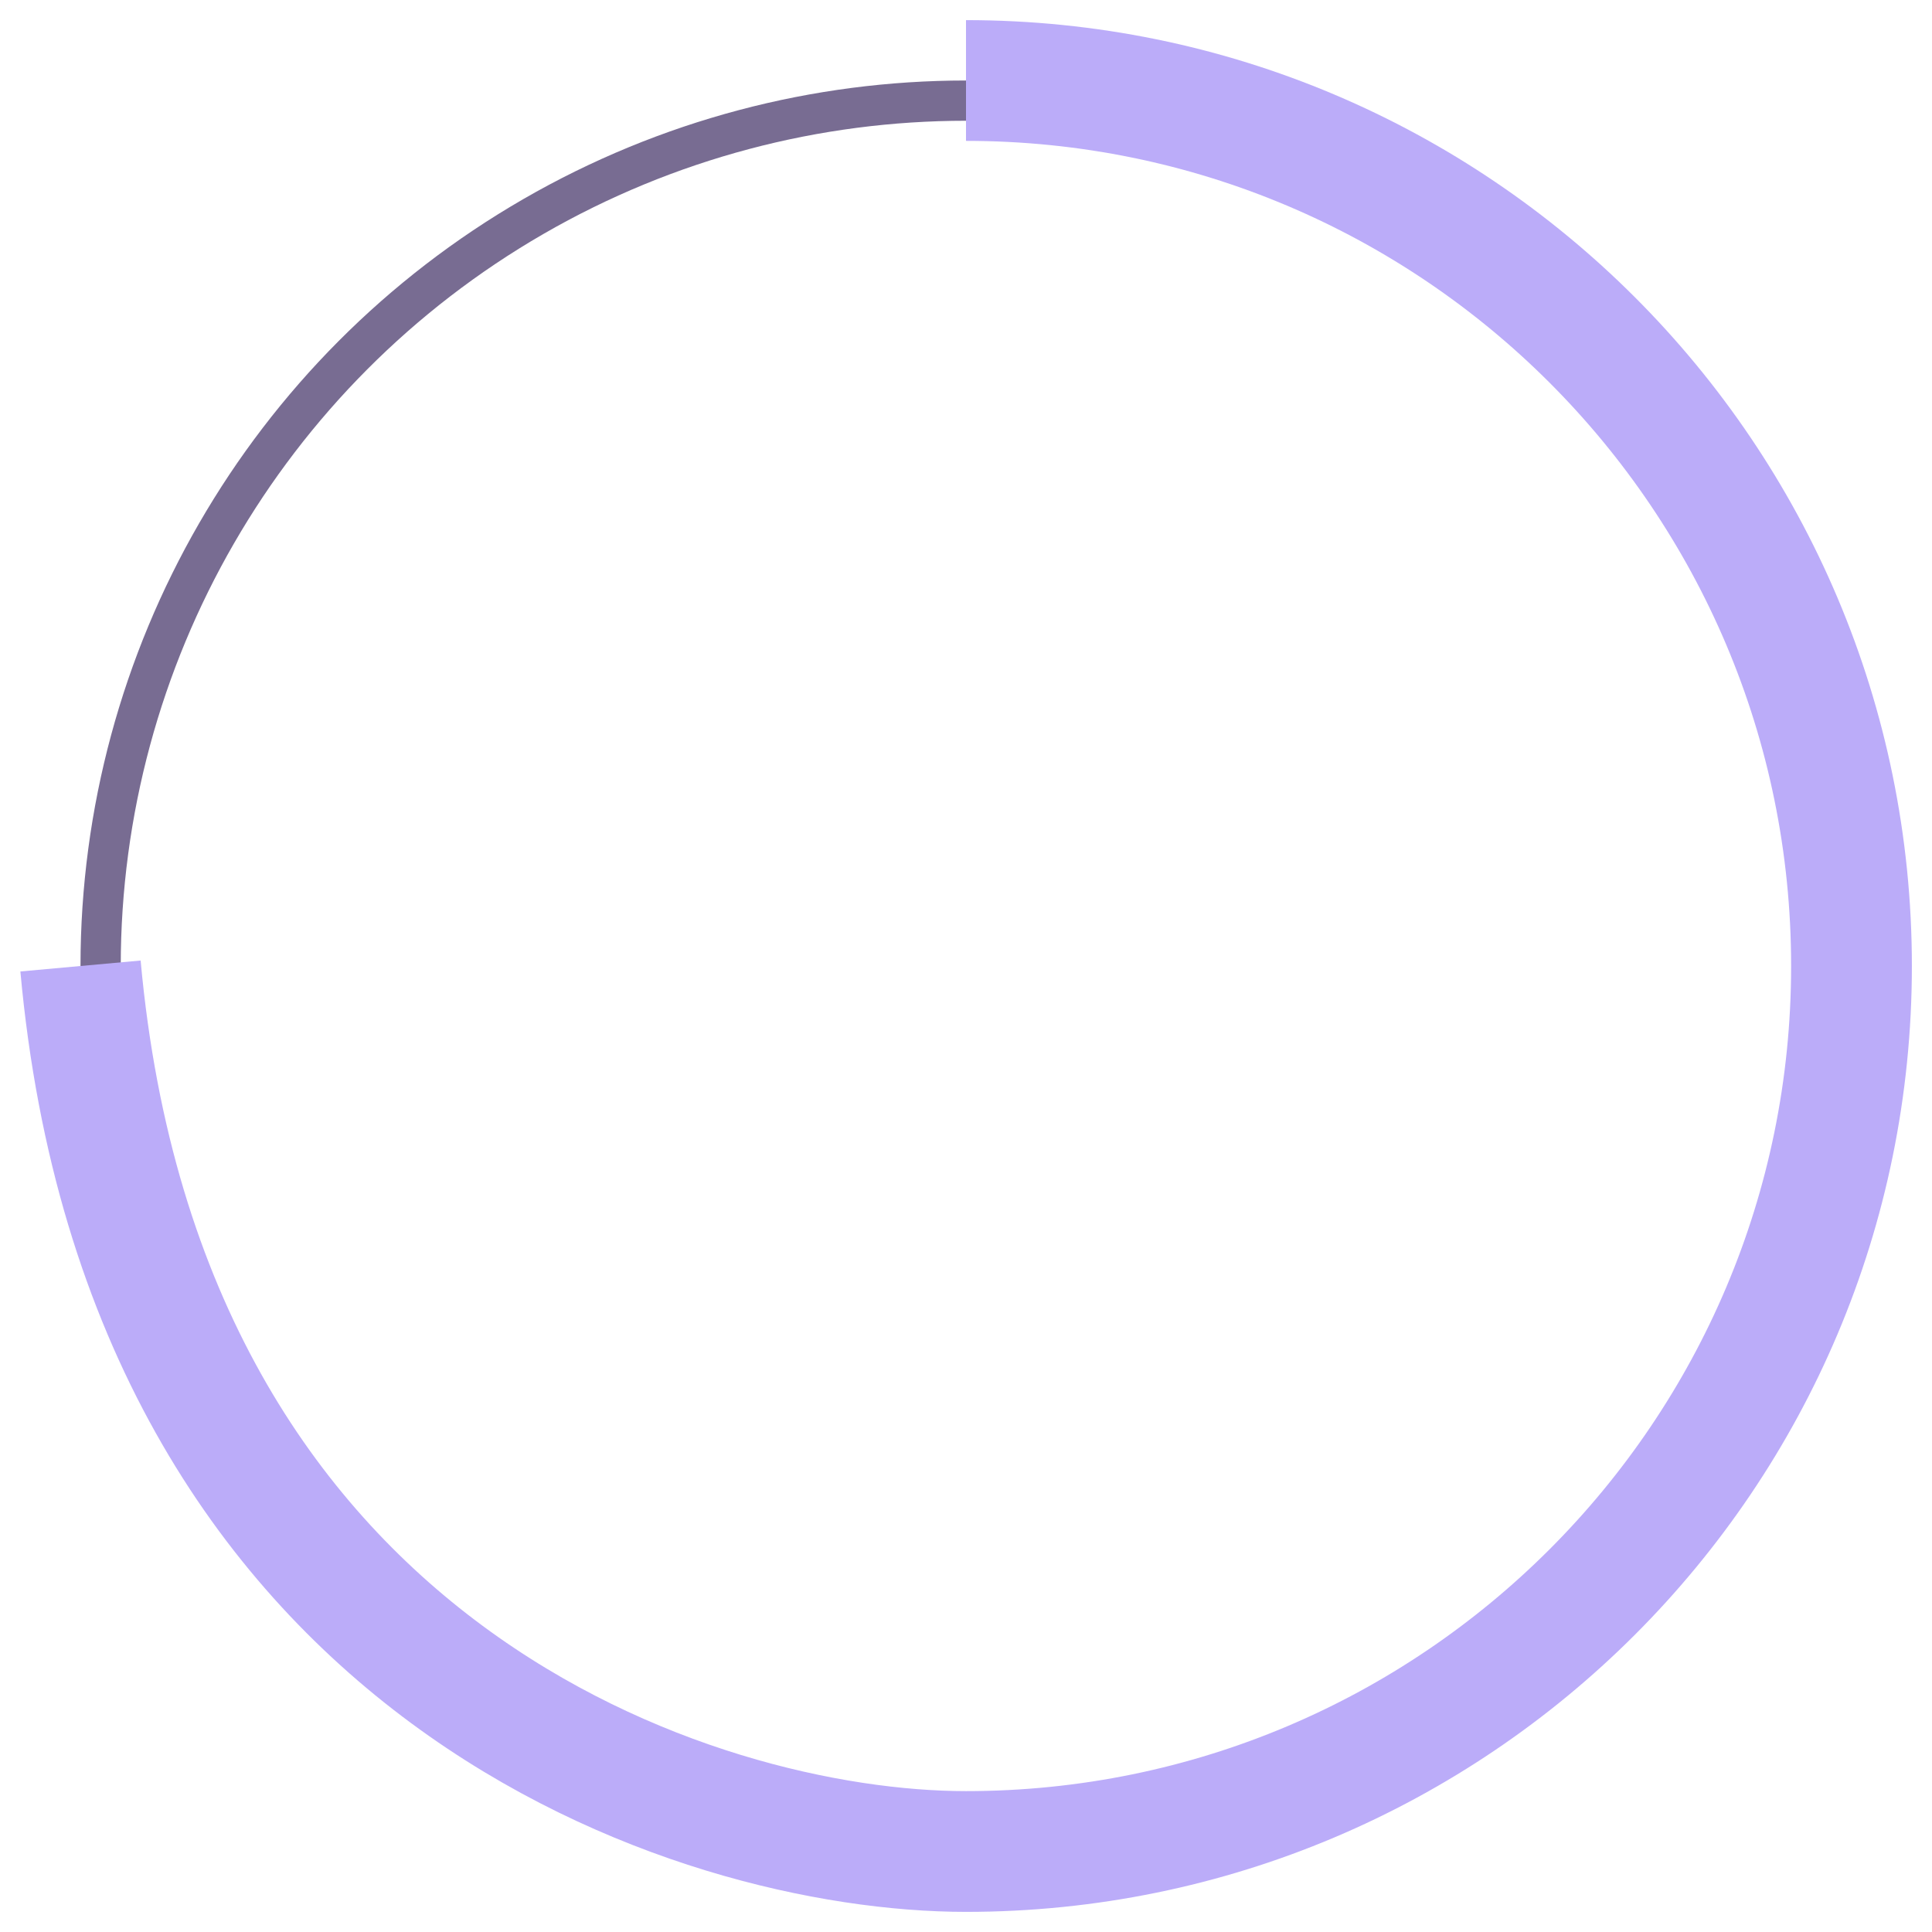
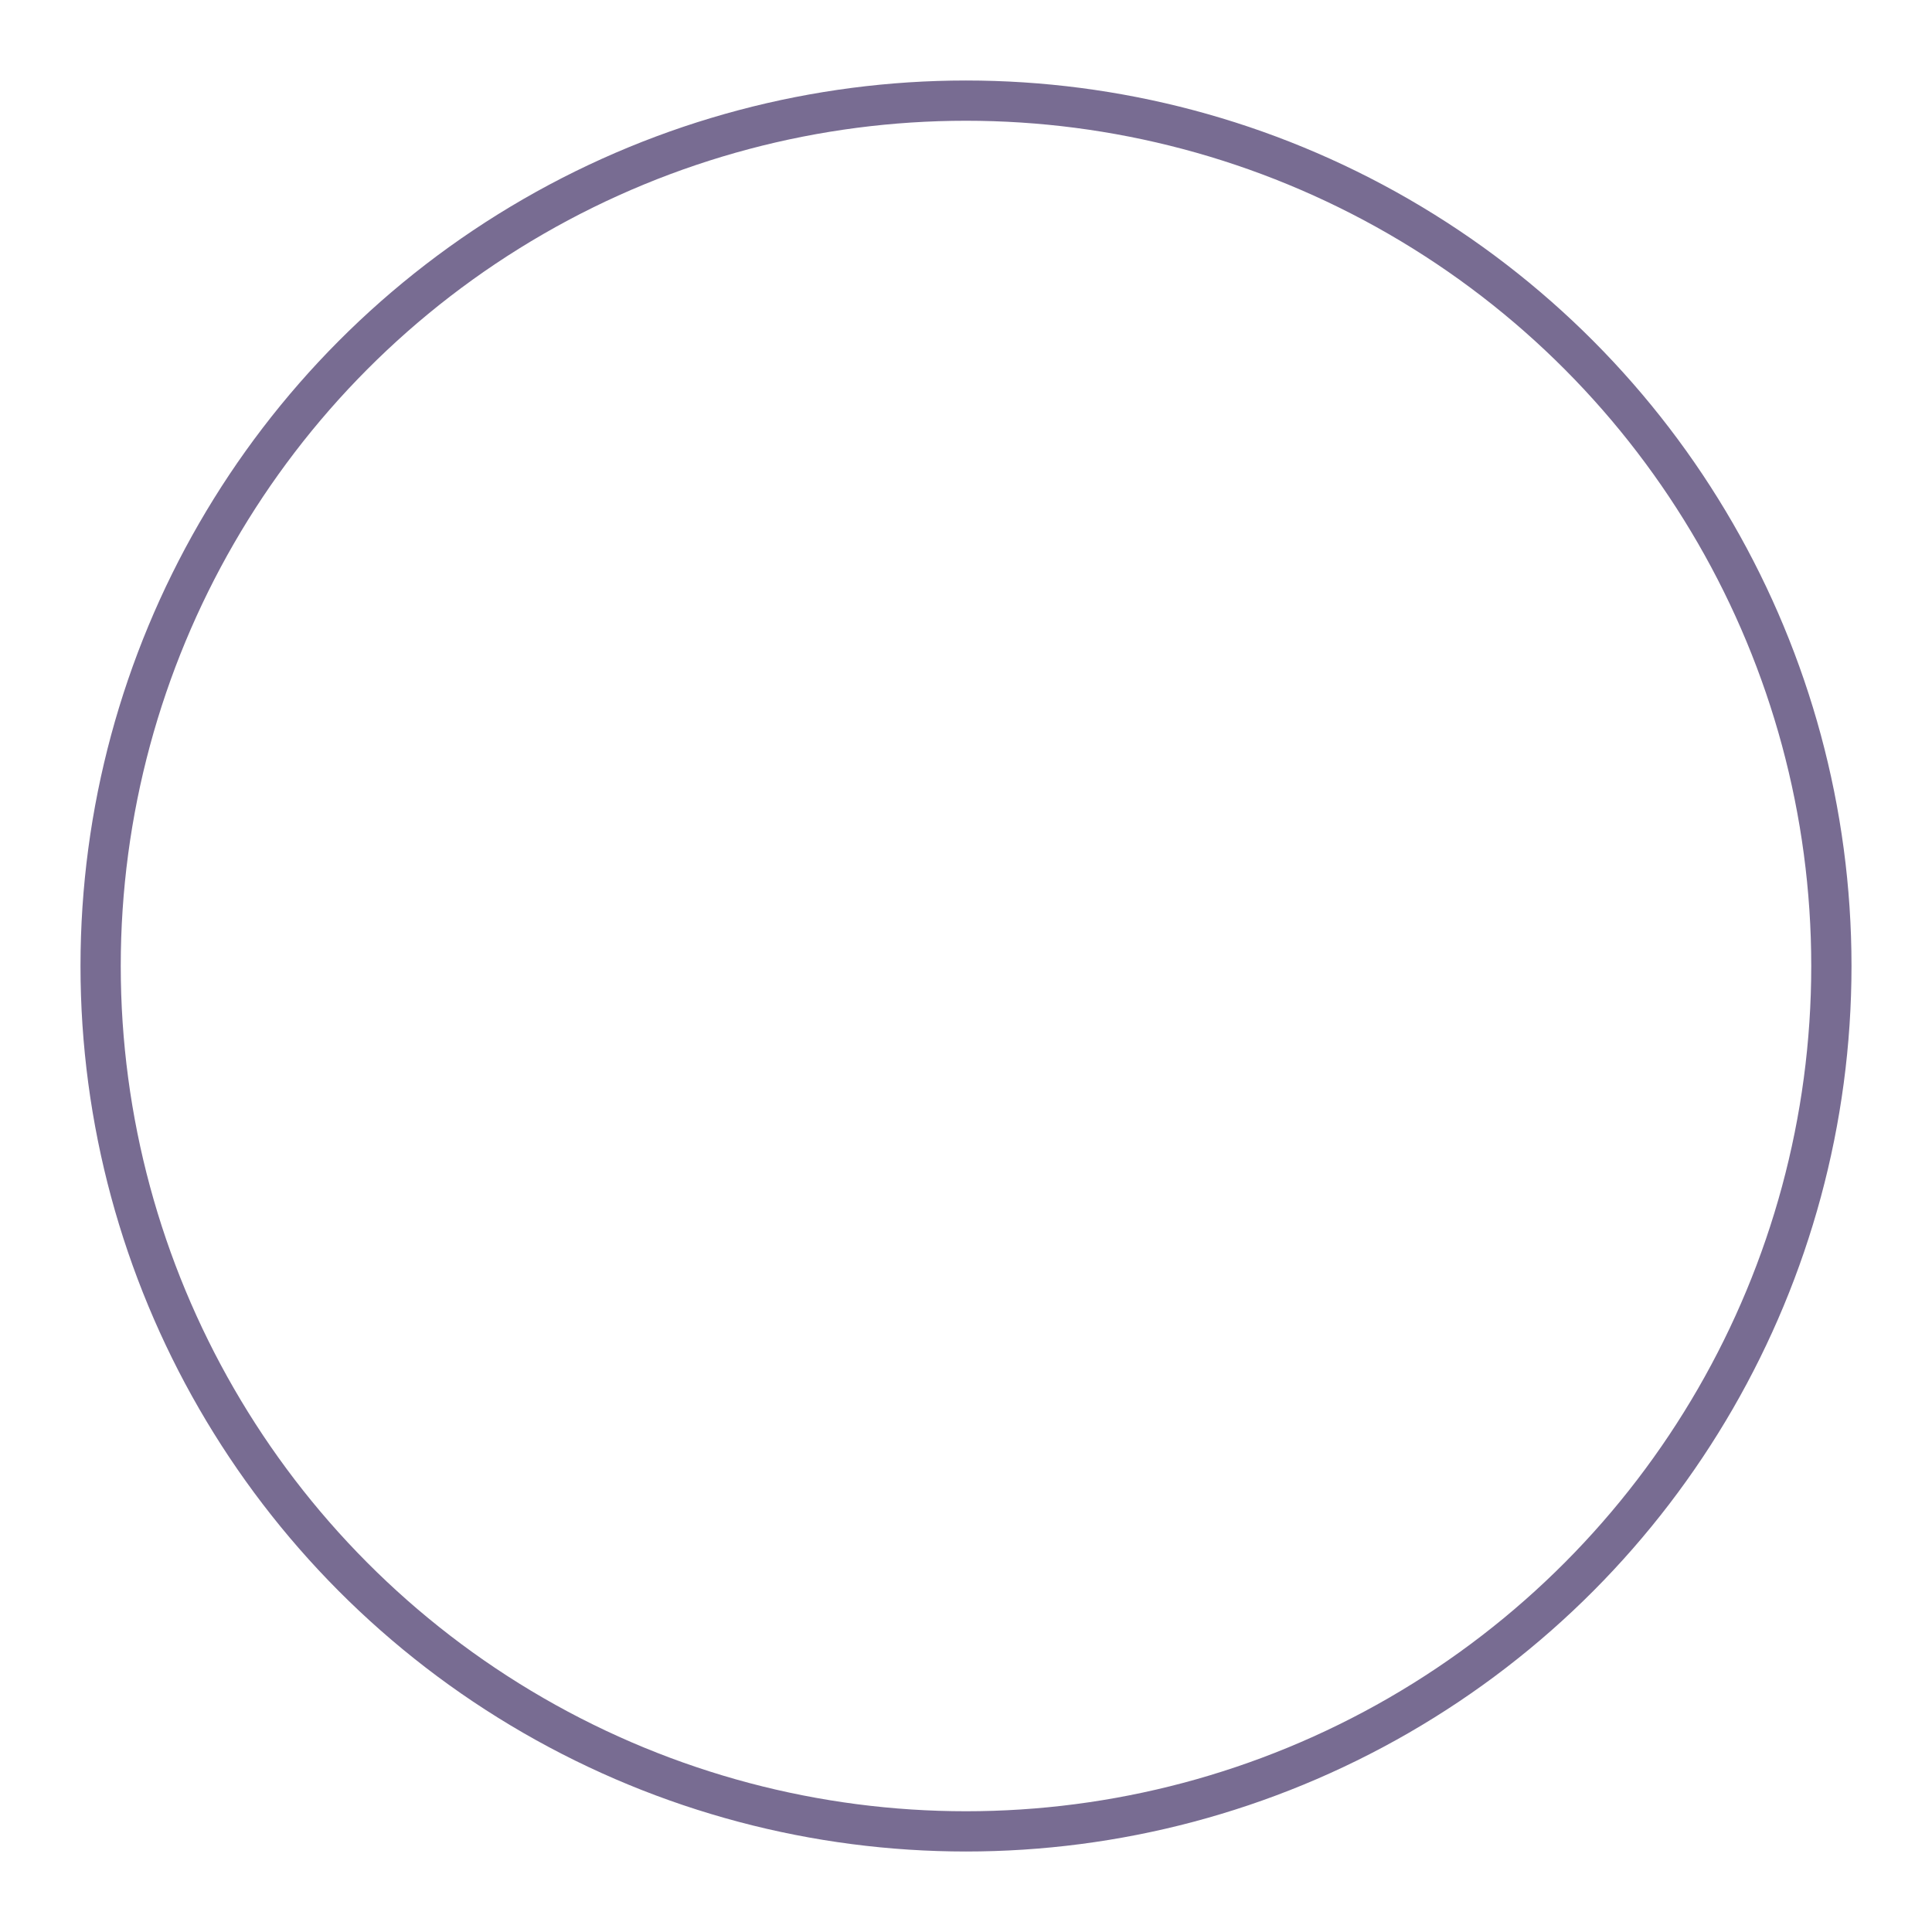
<svg xmlns="http://www.w3.org/2000/svg" width="48" height="48" viewBox="0 0 48 48" fill="none">
  <circle cx="24" cy="24" r="21.5" stroke="#786C92" />
-   <path d="M24 2C36.15 2 46 11.85 46 24C46 36.15 36.15 46 24 46C17.333 46 3.6 41.6 2 24" stroke="#BBACF9" stroke-width="3" stroke-linejoin="round" />
  <g filter="url(#filter0_d_728_556)">
    <path d="M30.613 27.54C30.613 28.455 30.417 29.267 30.025 29.976C29.652 30.685 29.129 31.292 28.457 31.796C27.804 32.281 27.029 32.655 26.133 32.916C25.237 33.159 24.285 33.28 23.277 33.28C21.877 33.28 20.58 33.037 19.385 32.552C18.19 32.067 17.173 31.376 16.333 30.48L18.657 28.184C19.348 28.875 20.076 29.369 20.841 29.668C21.606 29.967 22.409 30.116 23.249 30.116C23.753 30.116 24.22 30.06 24.649 29.948C25.097 29.817 25.48 29.64 25.797 29.416C26.133 29.192 26.394 28.921 26.581 28.604C26.768 28.268 26.861 27.895 26.861 27.484C26.861 26.625 26.581 25.991 26.021 25.58C25.48 25.151 24.752 24.936 23.837 24.936H21.989V22.192H23.781C24.117 22.192 24.444 22.136 24.761 22.024C25.097 21.893 25.386 21.725 25.629 21.52C25.89 21.296 26.096 21.044 26.245 20.764C26.394 20.465 26.469 20.157 26.469 19.84C26.469 19.597 26.413 19.345 26.301 19.084C26.208 18.823 26.04 18.589 25.797 18.384C25.554 18.16 25.228 17.983 24.817 17.852C24.425 17.721 23.94 17.656 23.361 17.656C22.633 17.656 21.896 17.796 21.149 18.076C20.421 18.356 19.721 18.767 19.049 19.308C18.732 18.897 18.405 18.496 18.069 18.104C17.752 17.693 17.434 17.273 17.117 16.844C17.957 16.097 18.937 15.519 20.057 15.108C21.196 14.697 22.381 14.492 23.613 14.492C24.602 14.492 25.498 14.613 26.301 14.856C27.122 15.08 27.813 15.407 28.373 15.836C28.952 16.265 29.4 16.788 29.717 17.404C30.034 18.001 30.193 18.673 30.193 19.42C30.193 20.316 29.96 21.119 29.493 21.828C29.045 22.519 28.364 23.069 27.449 23.48V23.536C27.953 23.667 28.401 23.872 28.793 24.152C29.185 24.432 29.512 24.759 29.773 25.132C30.053 25.487 30.258 25.879 30.389 26.308C30.538 26.719 30.613 27.129 30.613 27.54Z" fill="white" />
  </g>
  <defs>
    <filter id="filter0_d_728_556" x="6.333" y="4.492" width="34.28" height="38.788" filterUnits="userSpaceOnUse" color-interpolation-filters="sRGB">
      <feFlood flood-opacity="0" result="BackgroundImageFix" />
      <feColorMatrix in="SourceAlpha" type="matrix" values="0 0 0 0 0 0 0 0 0 0 0 0 0 0 0 0 0 0 127 0" result="hardAlpha" />
      <feOffset />
      <feGaussianBlur stdDeviation="5" />
      <feComposite in2="hardAlpha" operator="out" />
      <feColorMatrix type="matrix" values="0 0 0 0 0 0 0 0 0 0 0 0 0 0 0 0 0 0 0.7 0" />
      <feBlend mode="normal" in2="BackgroundImageFix" result="effect1_dropShadow_728_556" />
      <feBlend mode="normal" in="SourceGraphic" in2="effect1_dropShadow_728_556" result="shape" />
    </filter>
  </defs>
</svg>